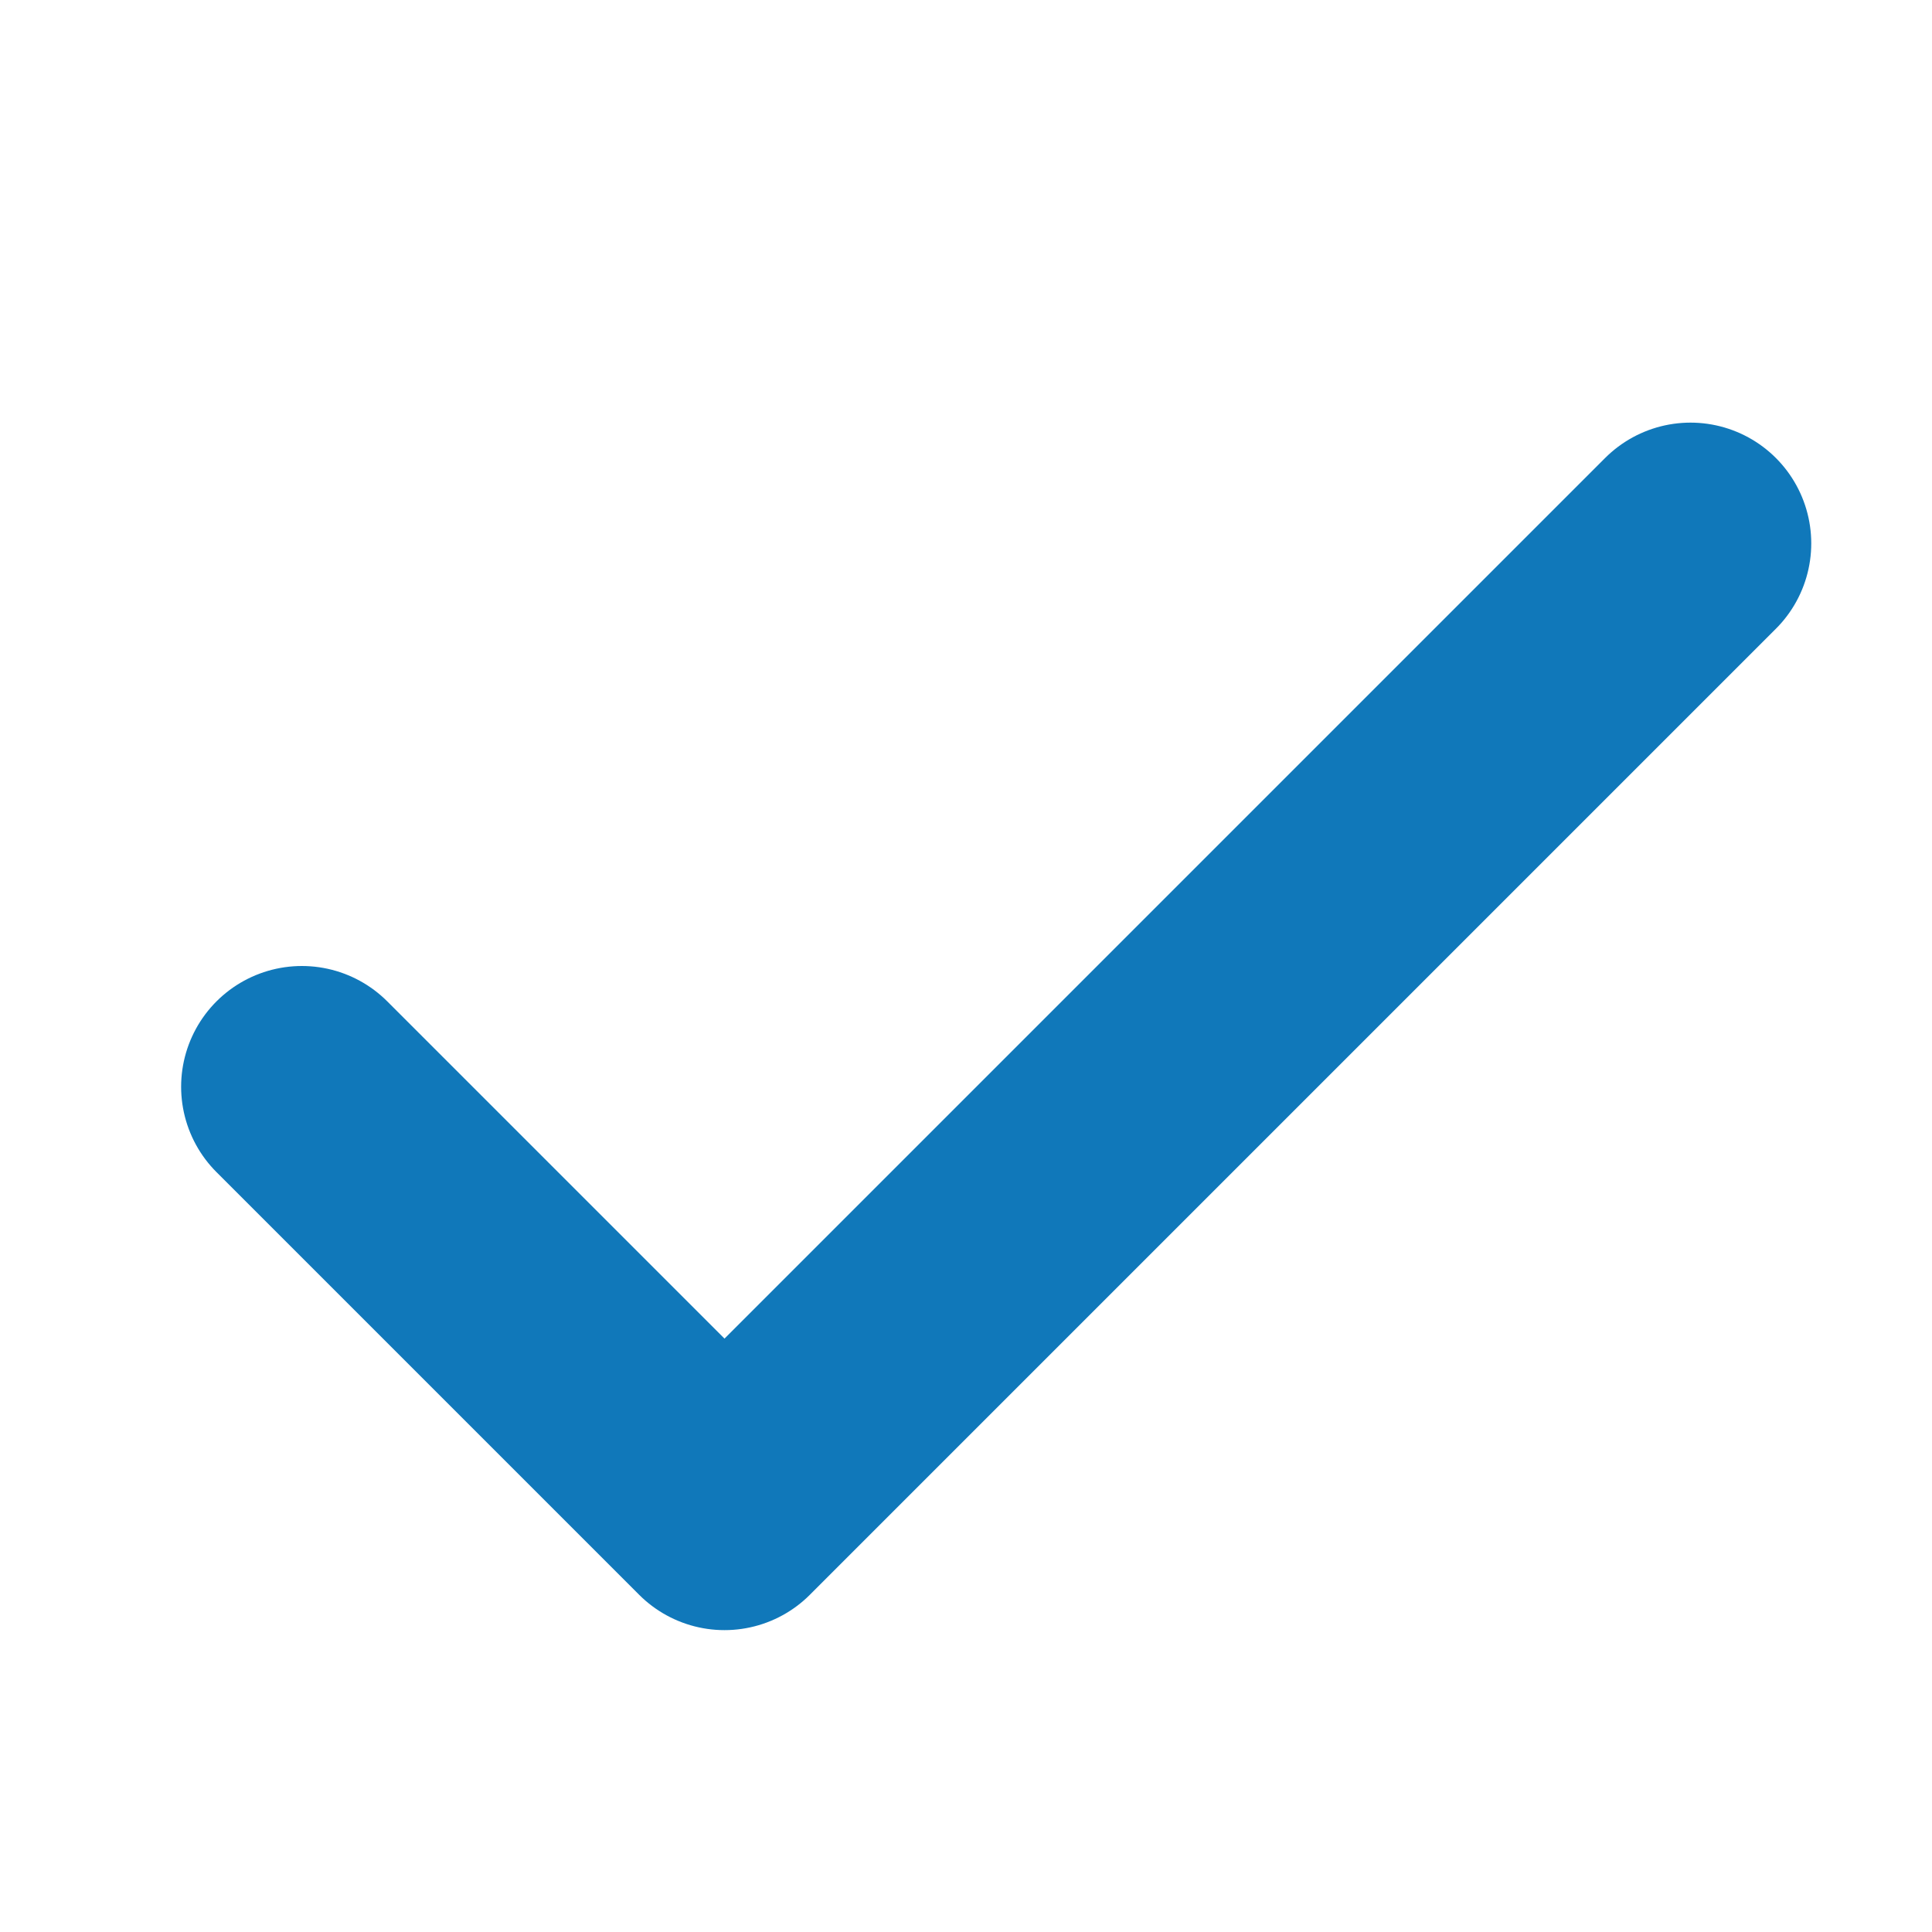
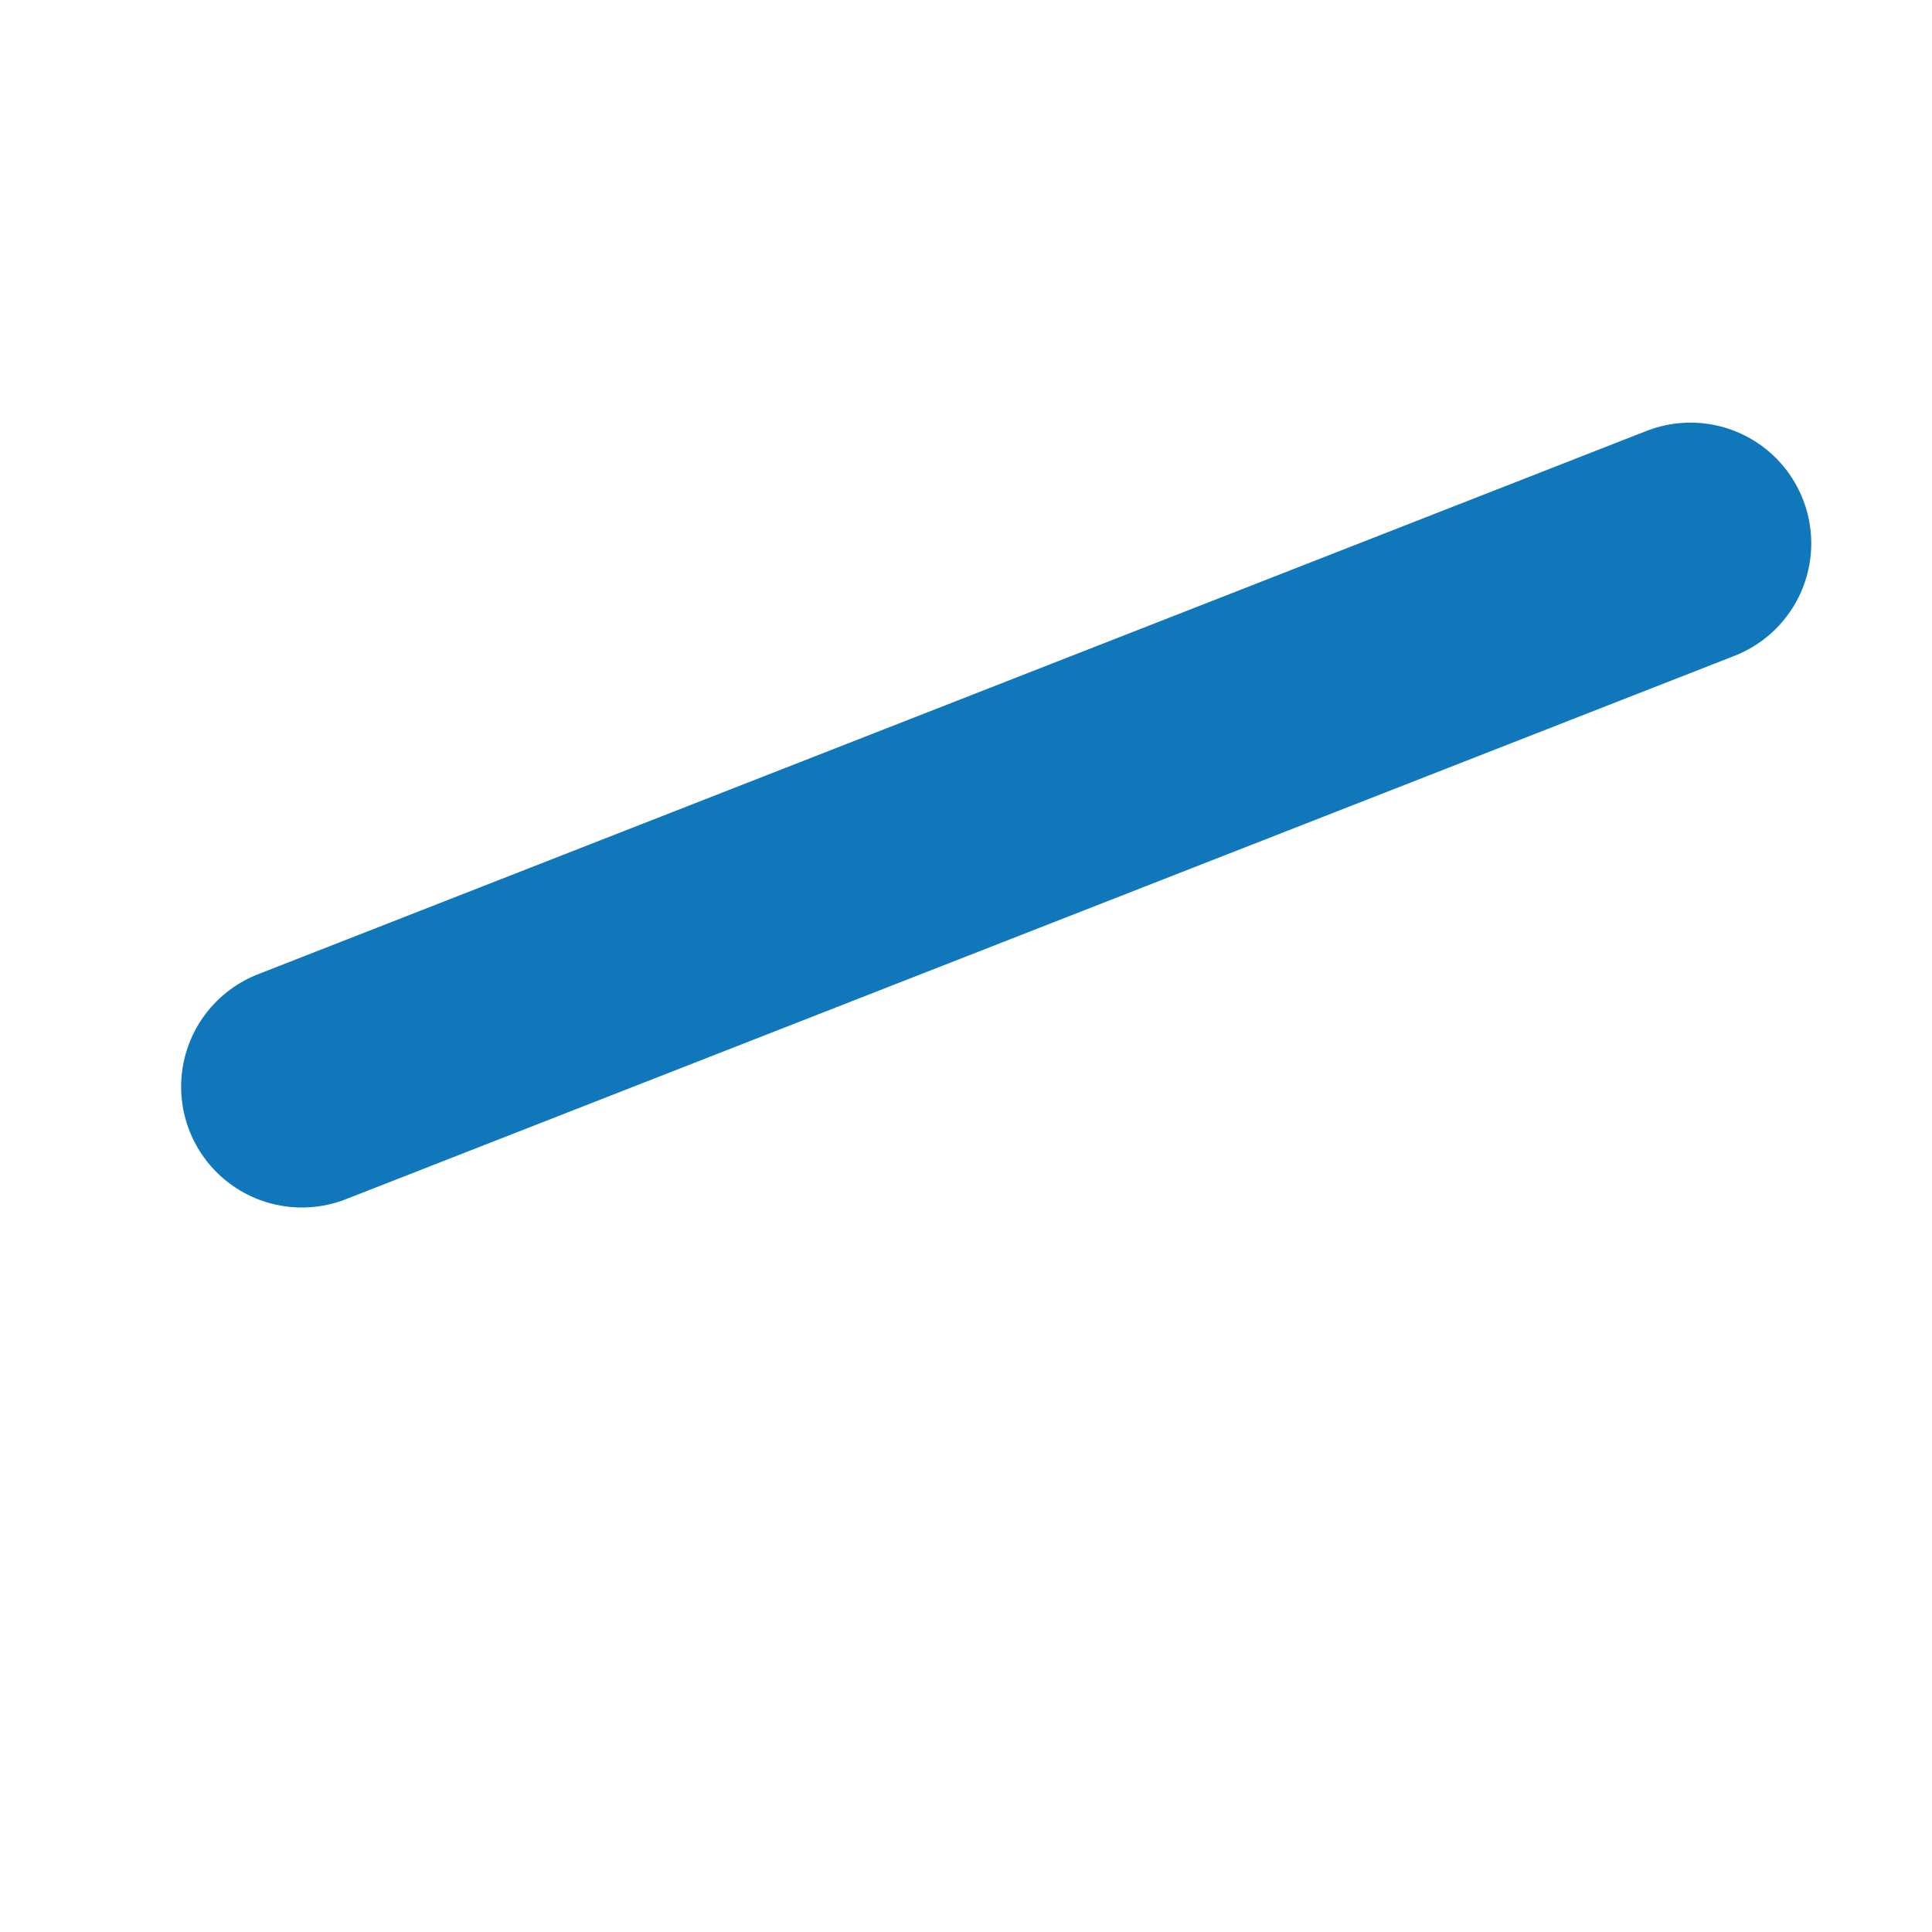
<svg xmlns="http://www.w3.org/2000/svg" width="16" height="16" viewBox="0 0 16 16" fill="none">
-   <path d="M2.5 9L6 12.5L14 4.5" stroke="#1078BA" stroke-width="2" stroke-linecap="round" stroke-linejoin="round" />
+   <path d="M2.5 9L14 4.5" stroke="#1078BA" stroke-width="2" stroke-linecap="round" stroke-linejoin="round" />
</svg>